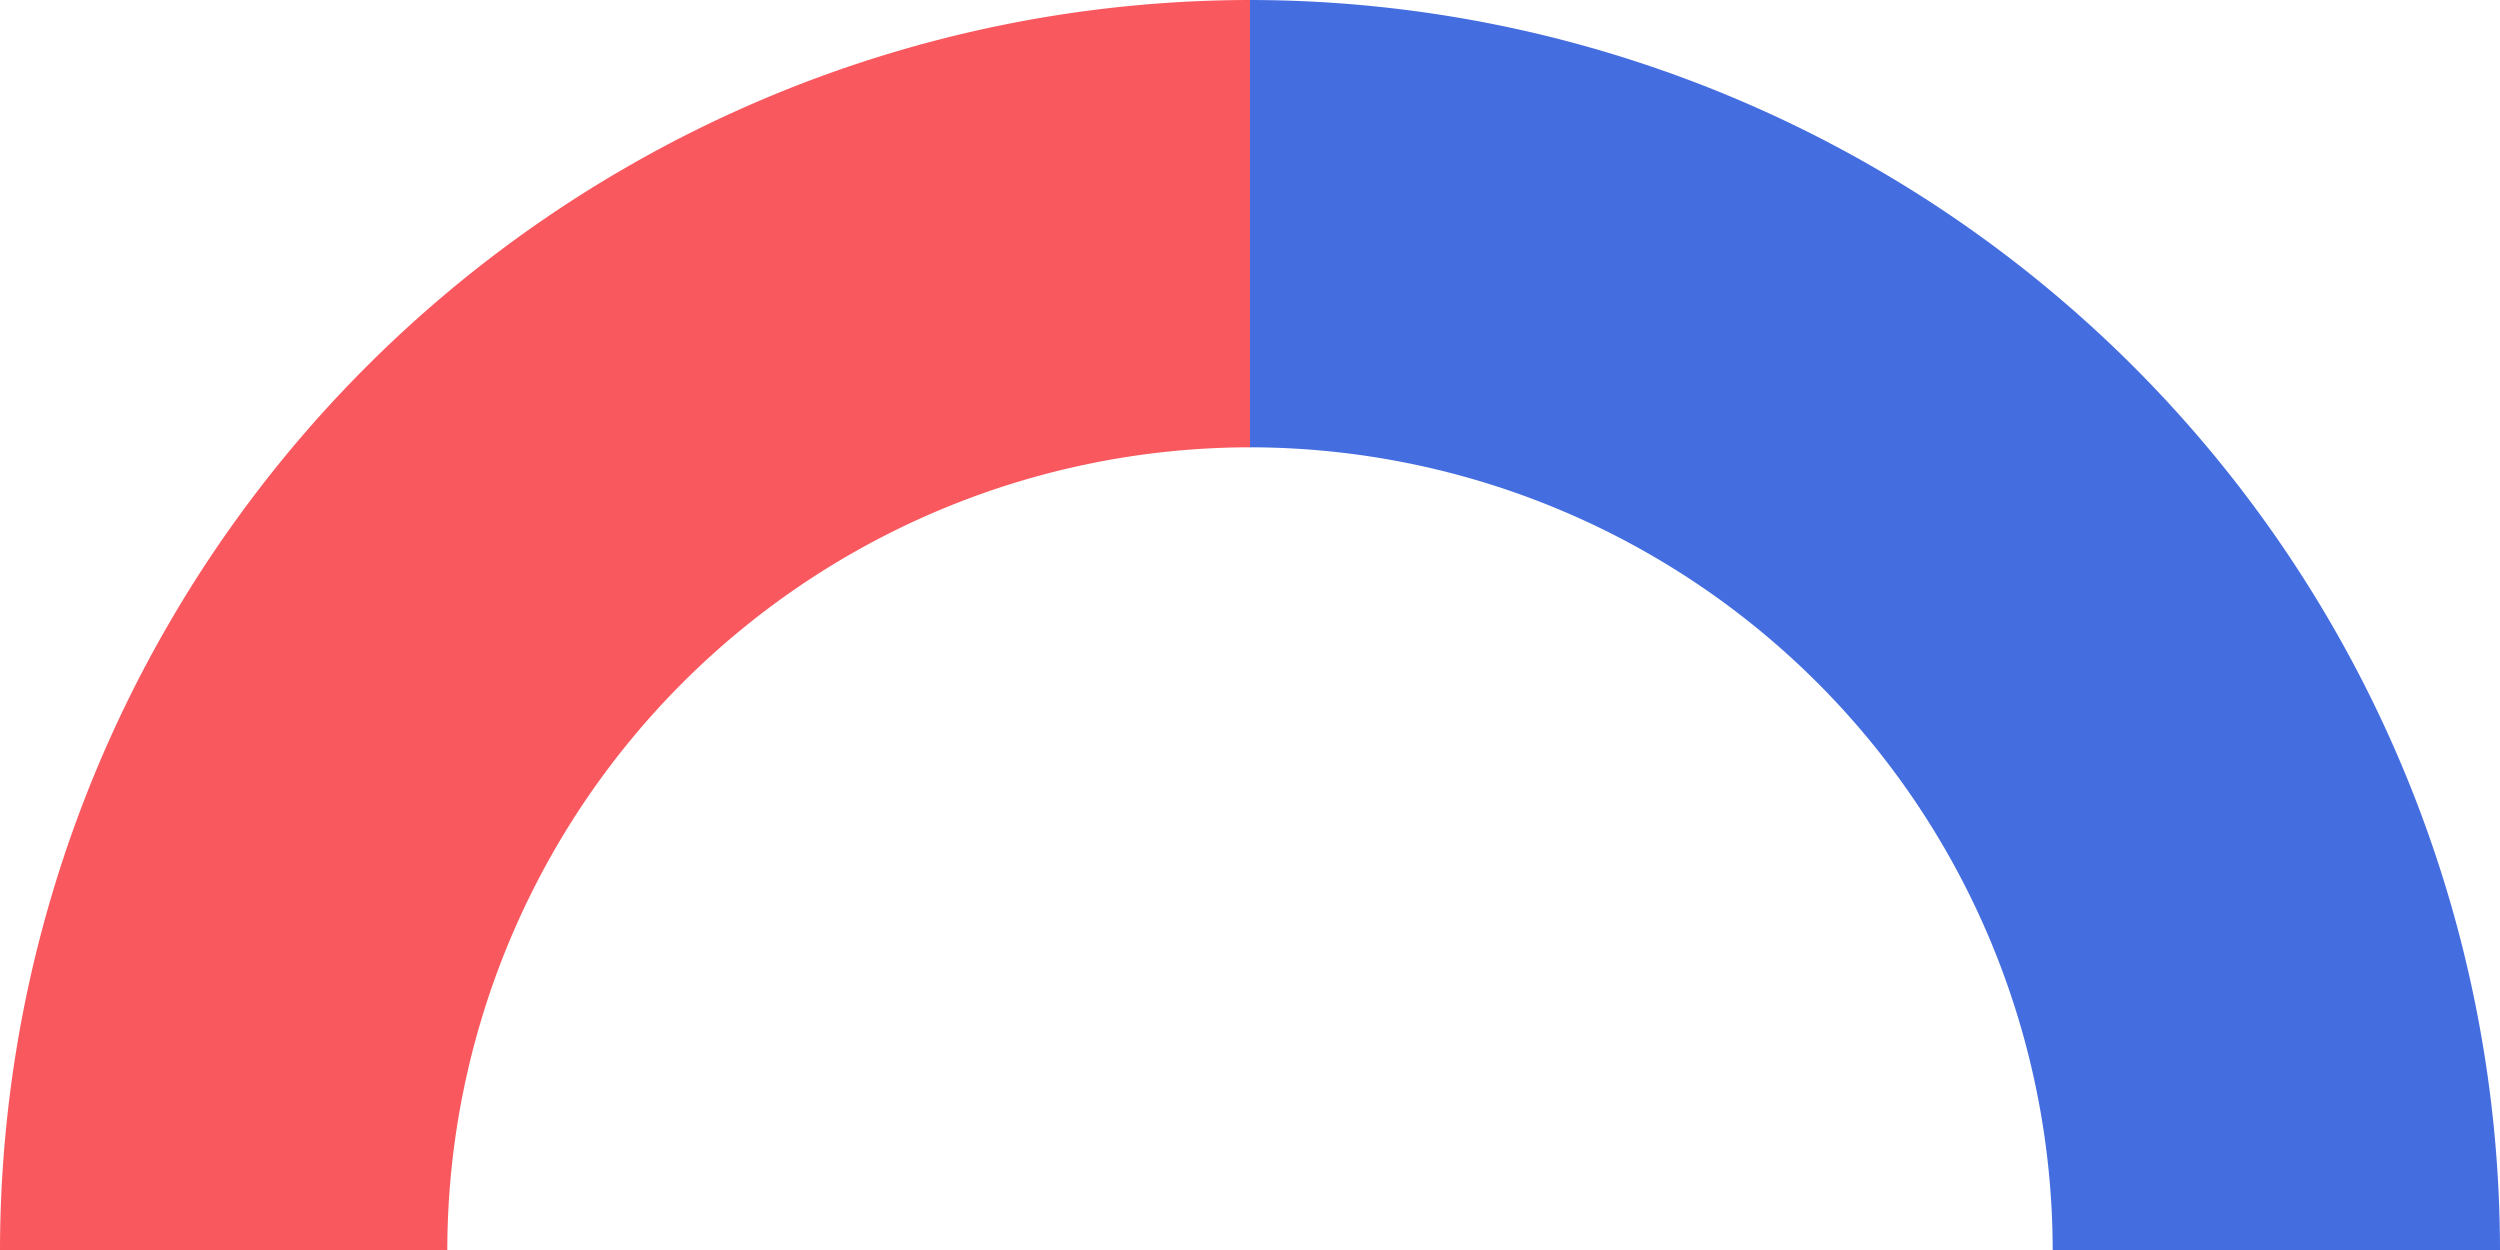
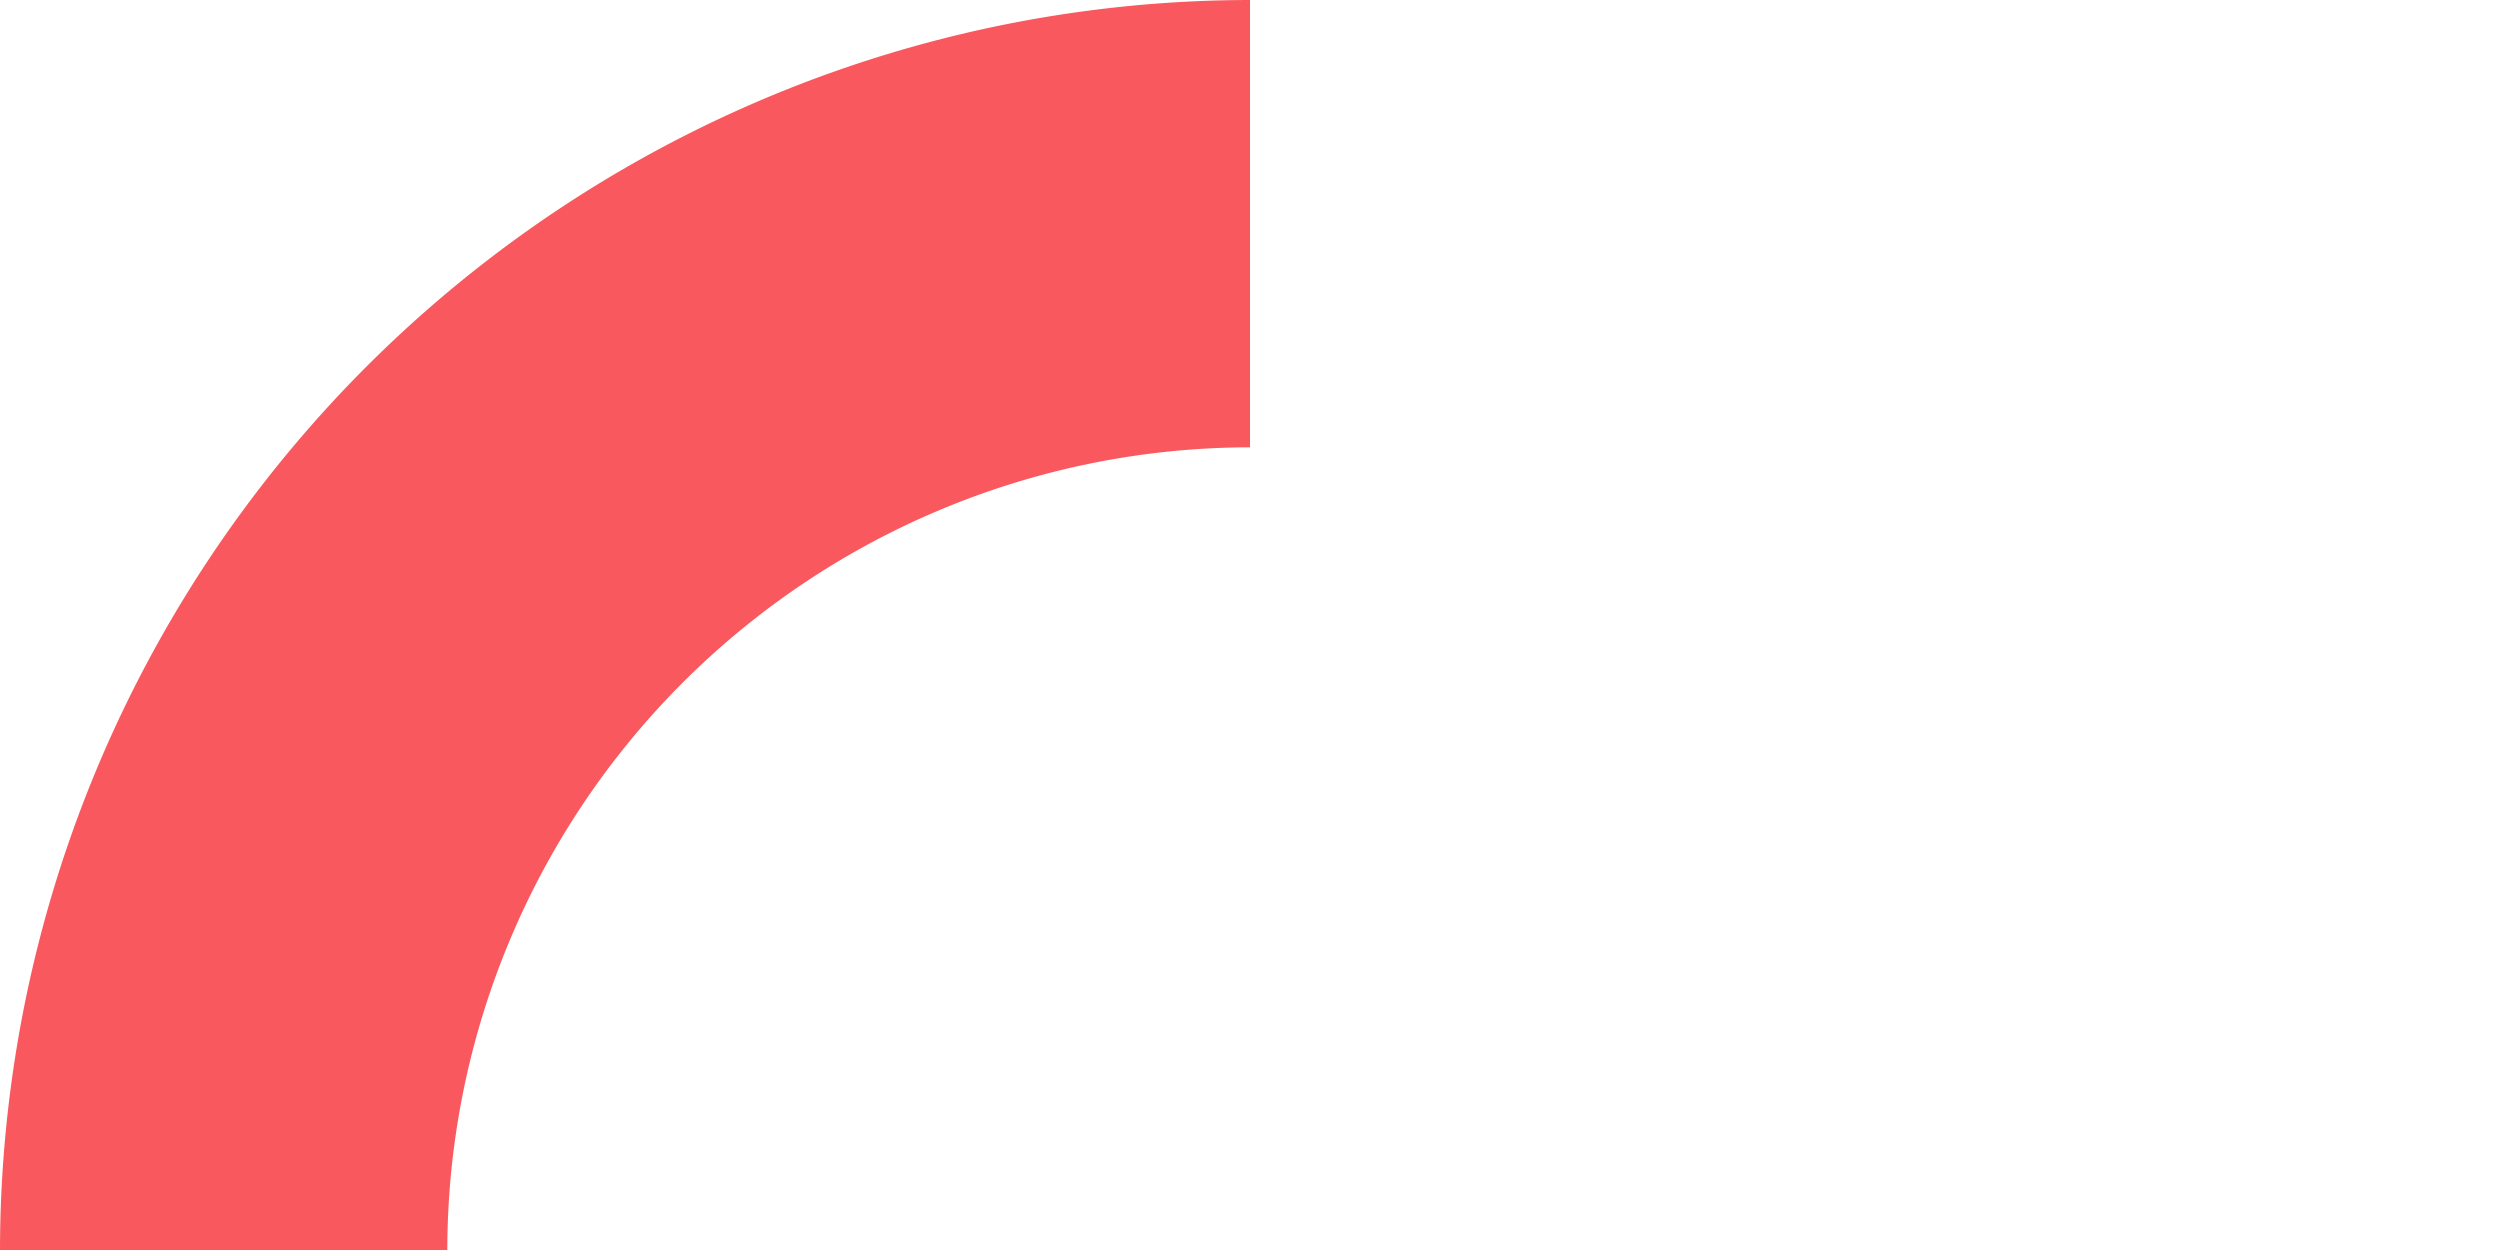
<svg xmlns="http://www.w3.org/2000/svg" width="191.278" height="95.639" viewBox="0 0 191.278 95.639">
  <g transform="translate(-2493.599 -5951.291)">
-     <path d="M2589.238,5985.515a61.485,61.485,0,0,1,61.415,61.415h34.224a95.748,95.748,0,0,0-95.639-95.639Z" fill="#446de0" />
    <path d="M2527.823,6046.93a61.485,61.485,0,0,1,61.415-61.415v-34.224a95.748,95.748,0,0,0-95.639,95.639Z" fill="#f9585e" />
  </g>
</svg>